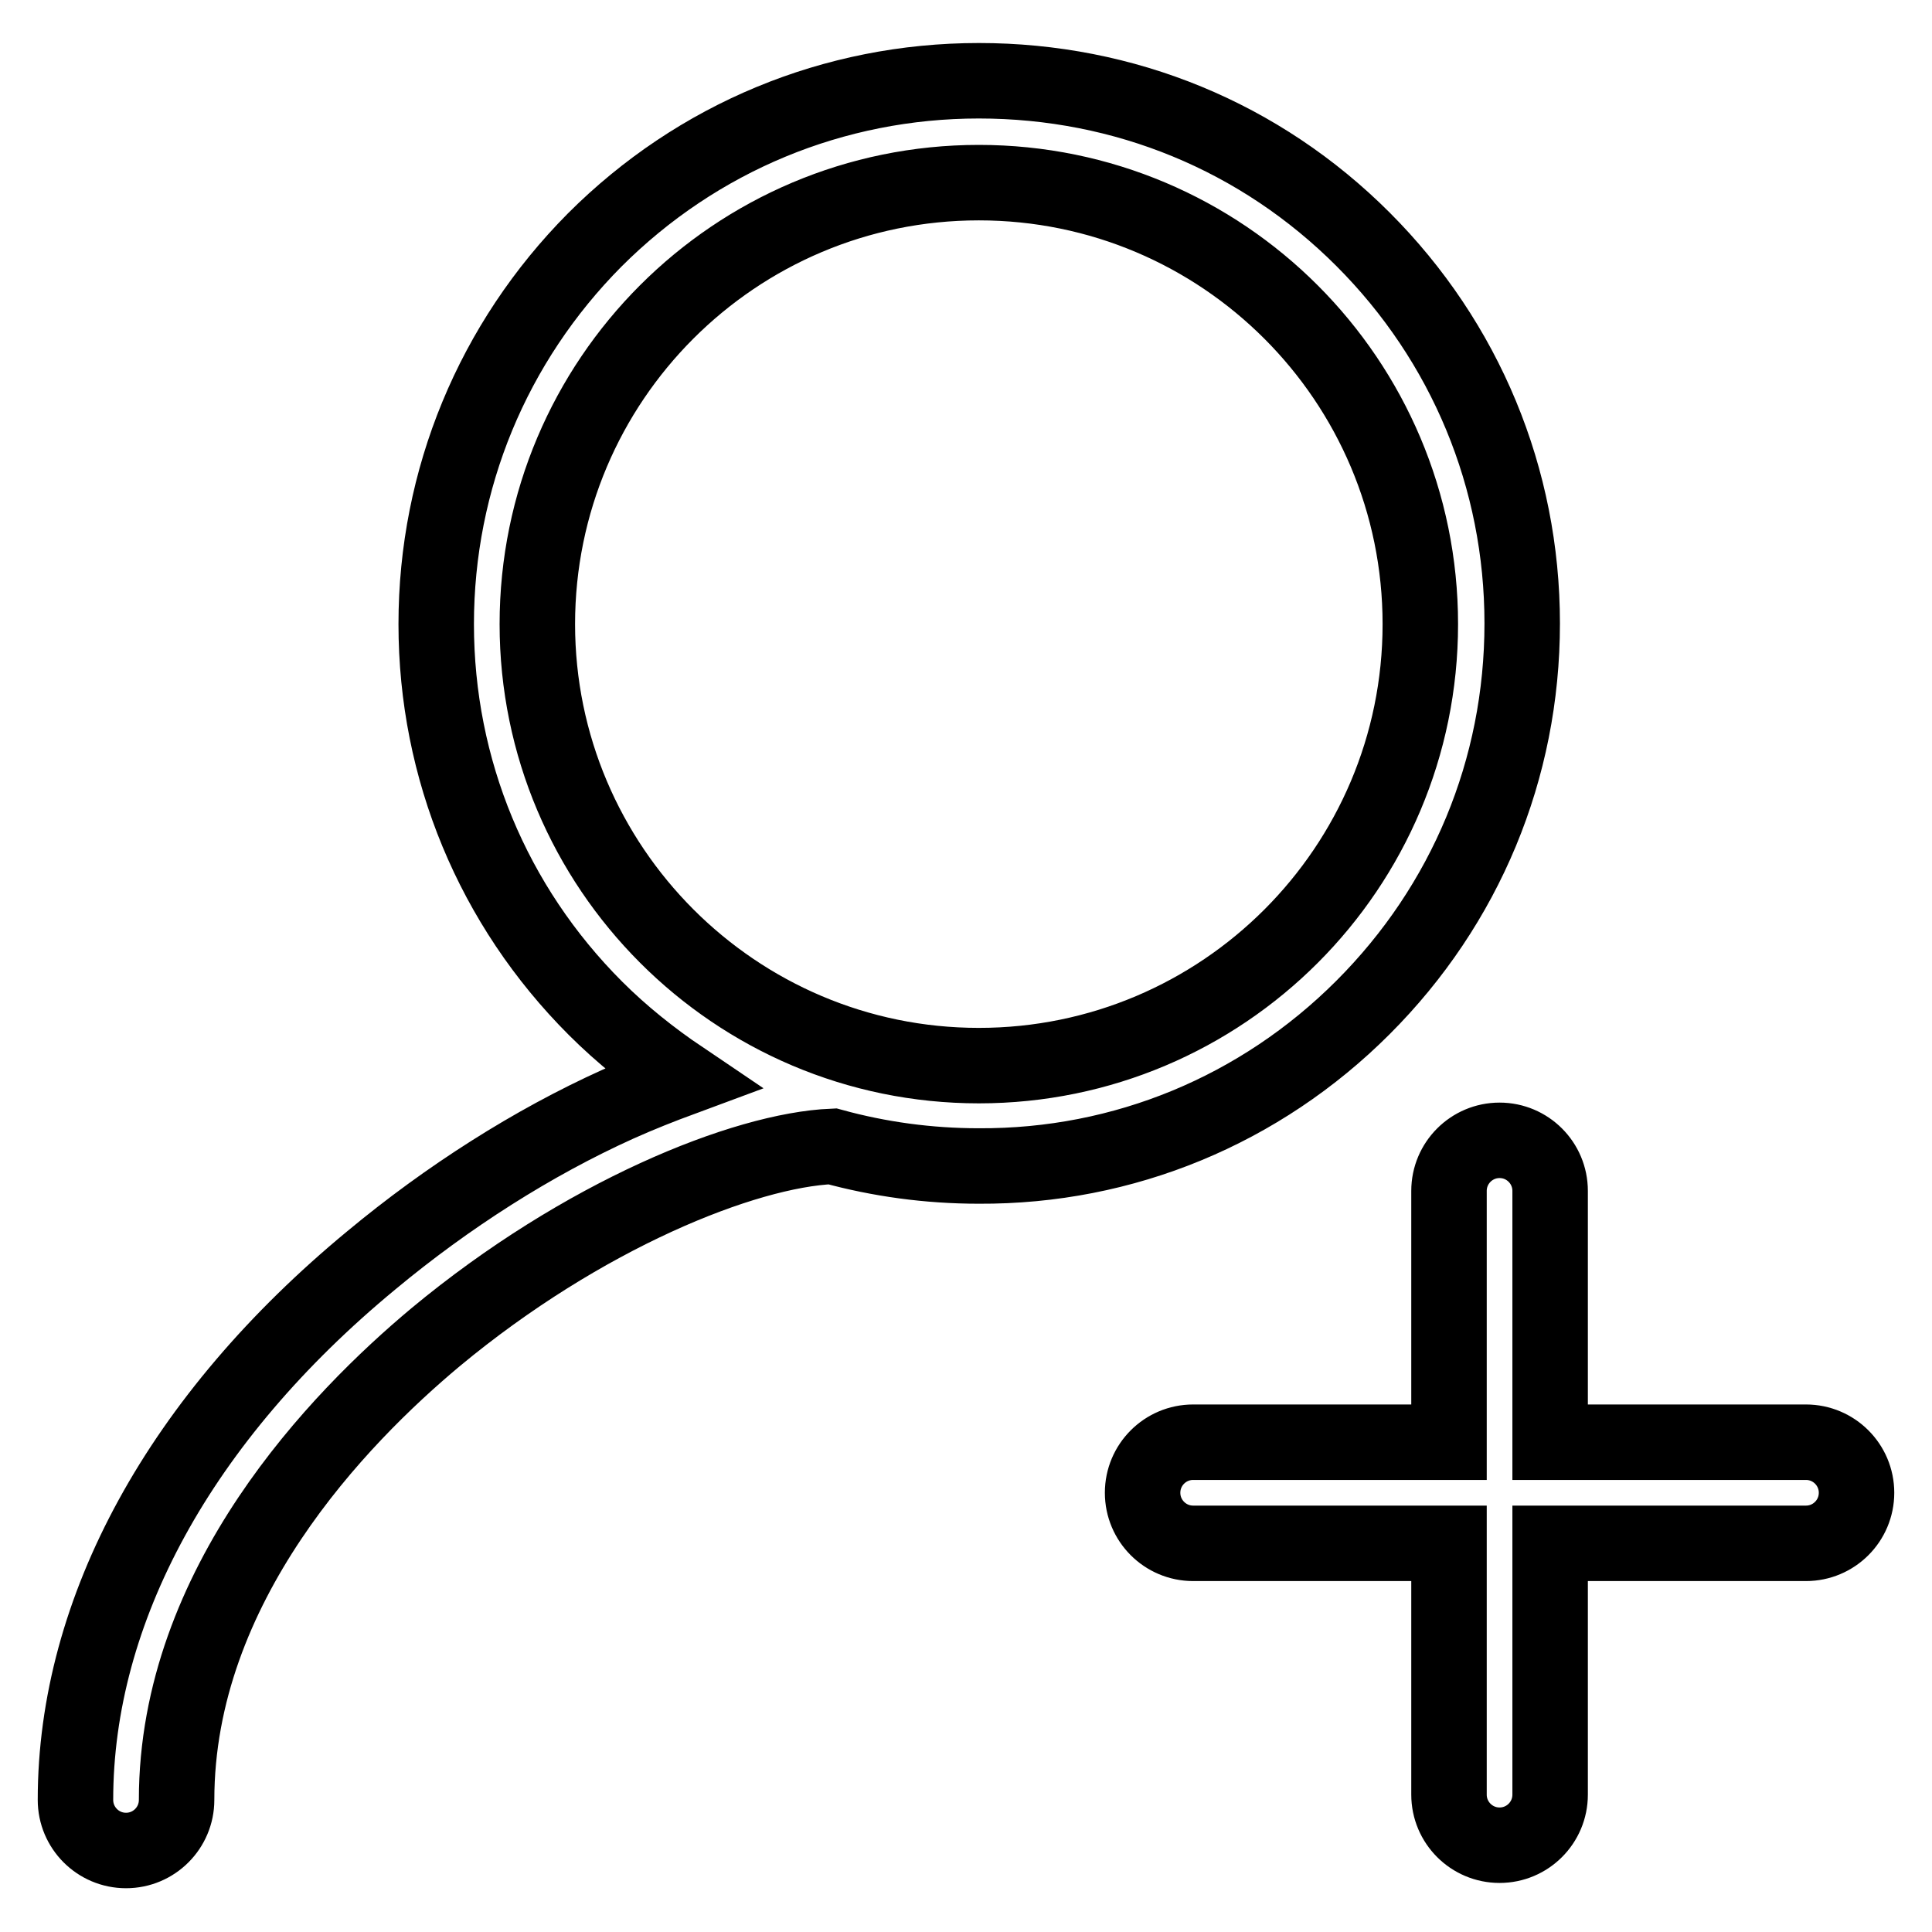
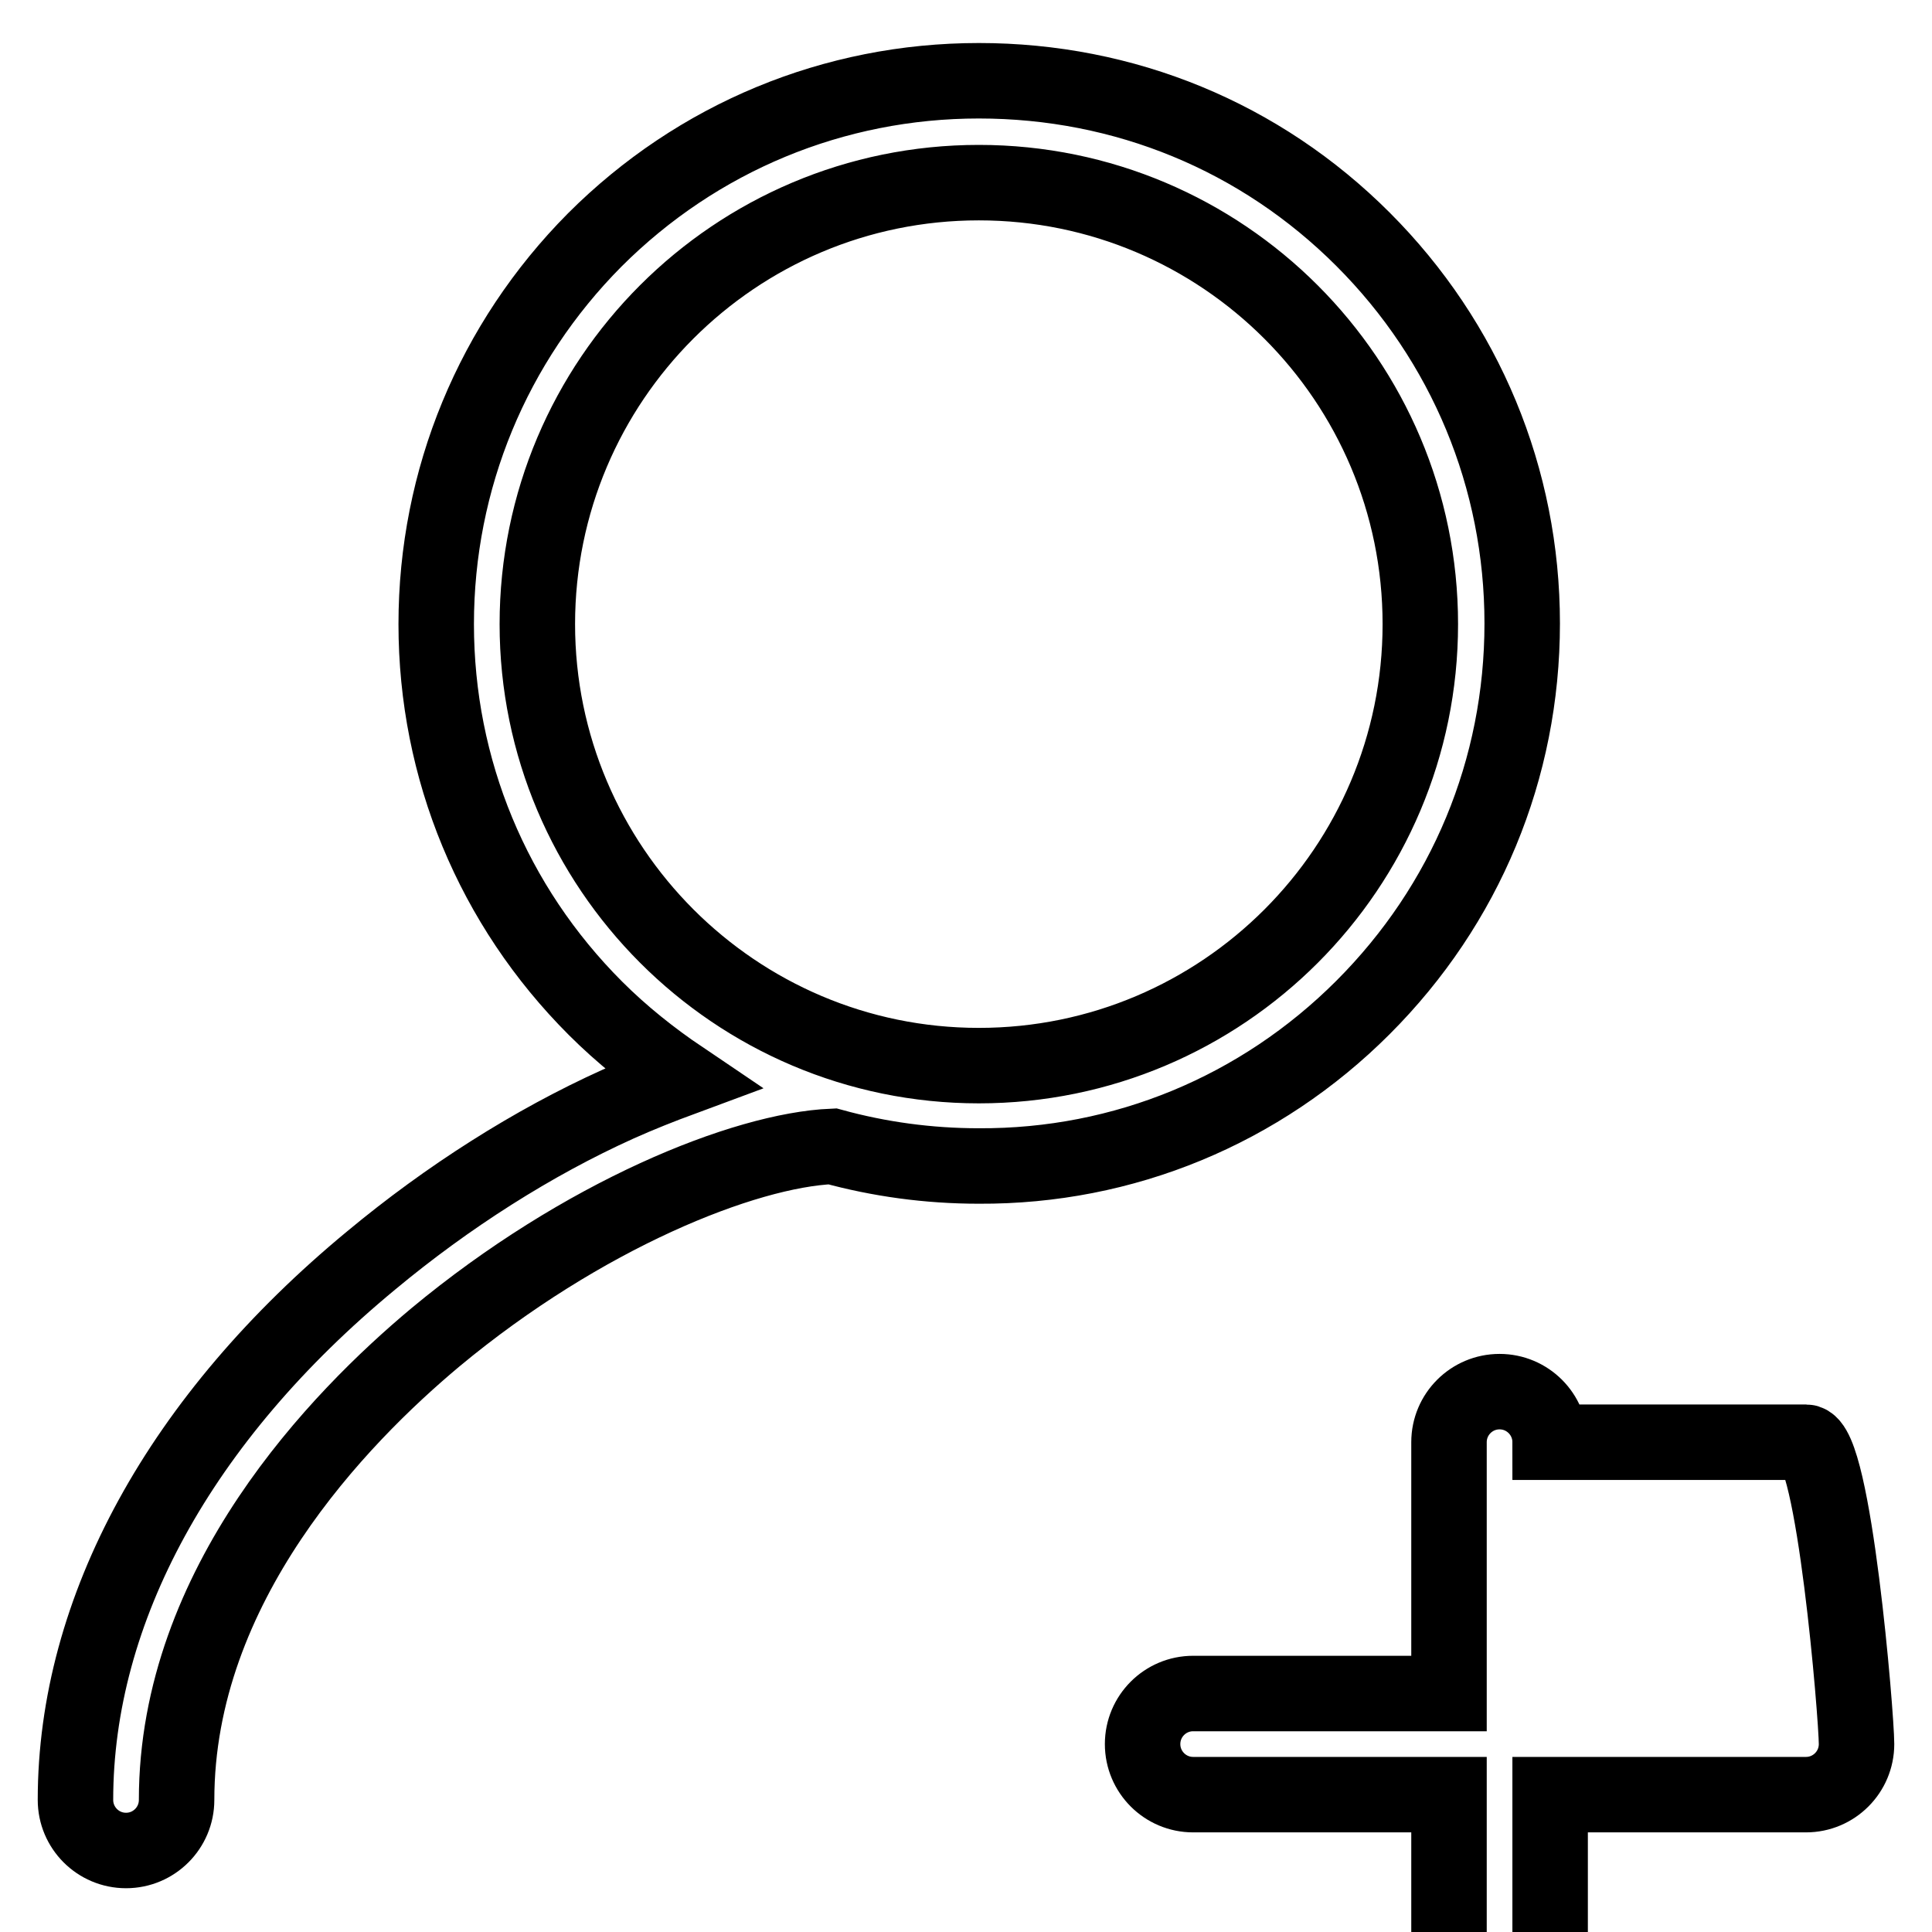
<svg xmlns="http://www.w3.org/2000/svg" version="1.1" x="0px" y="0px" viewBox="0 0 256 256" enable-background="new 0 0 256 256" xml:space="preserve">
  <g>
-     <path stroke-width="10" fill-opacity="0" stroke="#000000" d="M180.6,133.5c13.6-13.6,21.1-31.6,21.1-50.9c0-19.2-7.5-37.3-21.1-50.9c-13.6-13.6-31.6-21-50.9-21 c-19.2,0-37.3,7.5-50.9,21.1C65.3,45.4,57.8,63.5,57.8,82.7c0,19.2,7.5,37.3,21.1,50.9c3.5,3.5,7.4,6.6,11.4,9.3 c-2.7,1-5.5,2.1-8.4,3.4c-11.3,5.1-22.6,12.3-32.7,20.7C23.9,187.9,10,213.3,10,238.5c0,3.7,3,6.7,6.7,6.7c3.7,0,6.7-3,6.7-6.7 c0-28.5,21.5-50.6,34.3-61.3c19.5-16.2,40.9-24.8,52.6-25.3c6.2,1.7,12.7,2.6,19.4,2.6C148.9,154.6,167,147.1,180.6,133.5z  M71.2,82.7c0-32.3,26.2-58.5,58.5-58.5s58.5,26.2,58.5,58.5s-26.2,58.5-58.5,58.5S71.2,114.9,71.2,82.7z M239.3,191.1h-33.9v-33.3 c0-3.7-3-6.7-6.7-6.7c-3.7,0-6.7,3-6.7,6.7v33.3h-33.9c-3.7,0-6.7,3-6.7,6.7s3,6.7,6.7,6.7H192v33.3c0,3.7,3,6.7,6.7,6.7 c3.7,0,6.7-3,6.7-6.7v-33.3h33.9c3.7,0,6.7-3,6.7-6.7S243,191.1,239.3,191.1z" />
+     <path stroke-width="10" fill-opacity="0" stroke="#000000" d="M180.6,133.5c13.6-13.6,21.1-31.6,21.1-50.9c0-19.2-7.5-37.3-21.1-50.9c-13.6-13.6-31.6-21-50.9-21 c-19.2,0-37.3,7.5-50.9,21.1C65.3,45.4,57.8,63.5,57.8,82.7c0,19.2,7.5,37.3,21.1,50.9c3.5,3.5,7.4,6.6,11.4,9.3 c-2.7,1-5.5,2.1-8.4,3.4c-11.3,5.1-22.6,12.3-32.7,20.7C23.9,187.9,10,213.3,10,238.5c0,3.7,3,6.7,6.7,6.7c3.7,0,6.7-3,6.7-6.7 c0-28.5,21.5-50.6,34.3-61.3c19.5-16.2,40.9-24.8,52.6-25.3c6.2,1.7,12.7,2.6,19.4,2.6C148.9,154.6,167,147.1,180.6,133.5z  M71.2,82.7c0-32.3,26.2-58.5,58.5-58.5s58.5,26.2,58.5,58.5s-26.2,58.5-58.5,58.5S71.2,114.9,71.2,82.7z M239.3,191.1h-33.9c0-3.7-3-6.7-6.7-6.7c-3.7,0-6.7,3-6.7,6.7v33.3h-33.9c-3.7,0-6.7,3-6.7,6.7s3,6.7,6.7,6.7H192v33.3c0,3.7,3,6.7,6.7,6.7 c3.7,0,6.7-3,6.7-6.7v-33.3h33.9c3.7,0,6.7-3,6.7-6.7S243,191.1,239.3,191.1z" />
  </g>
</svg>